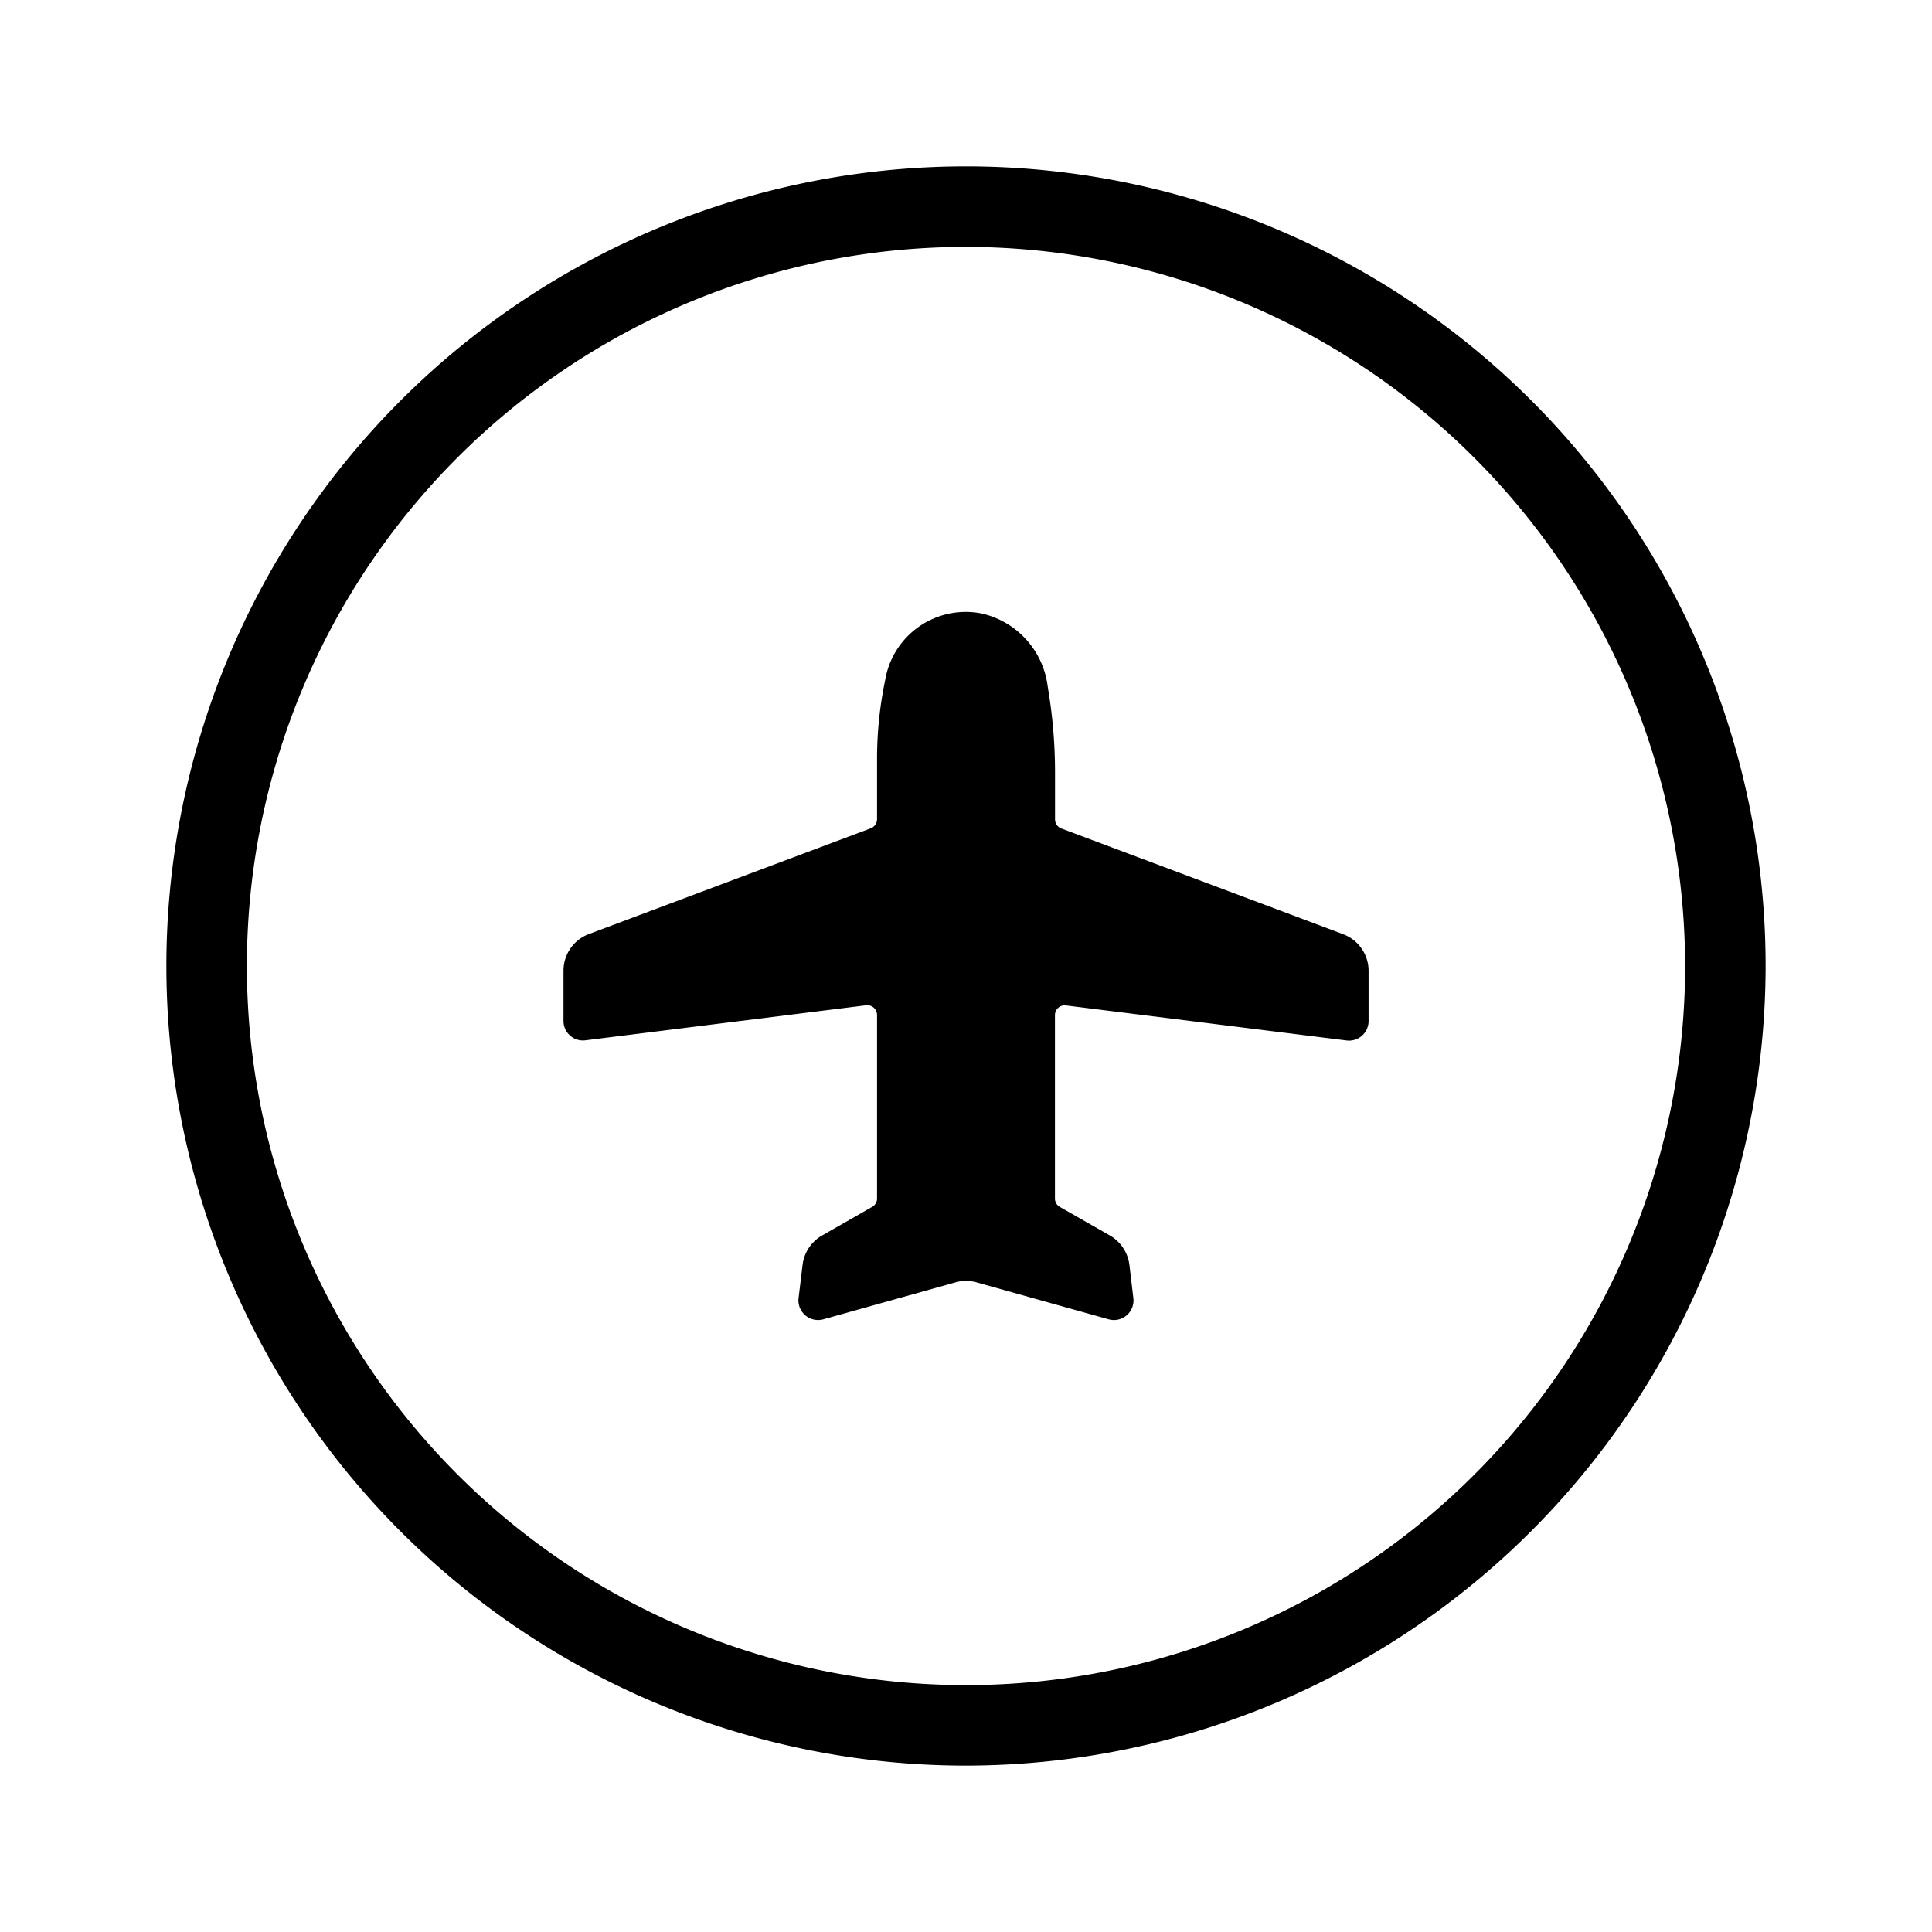
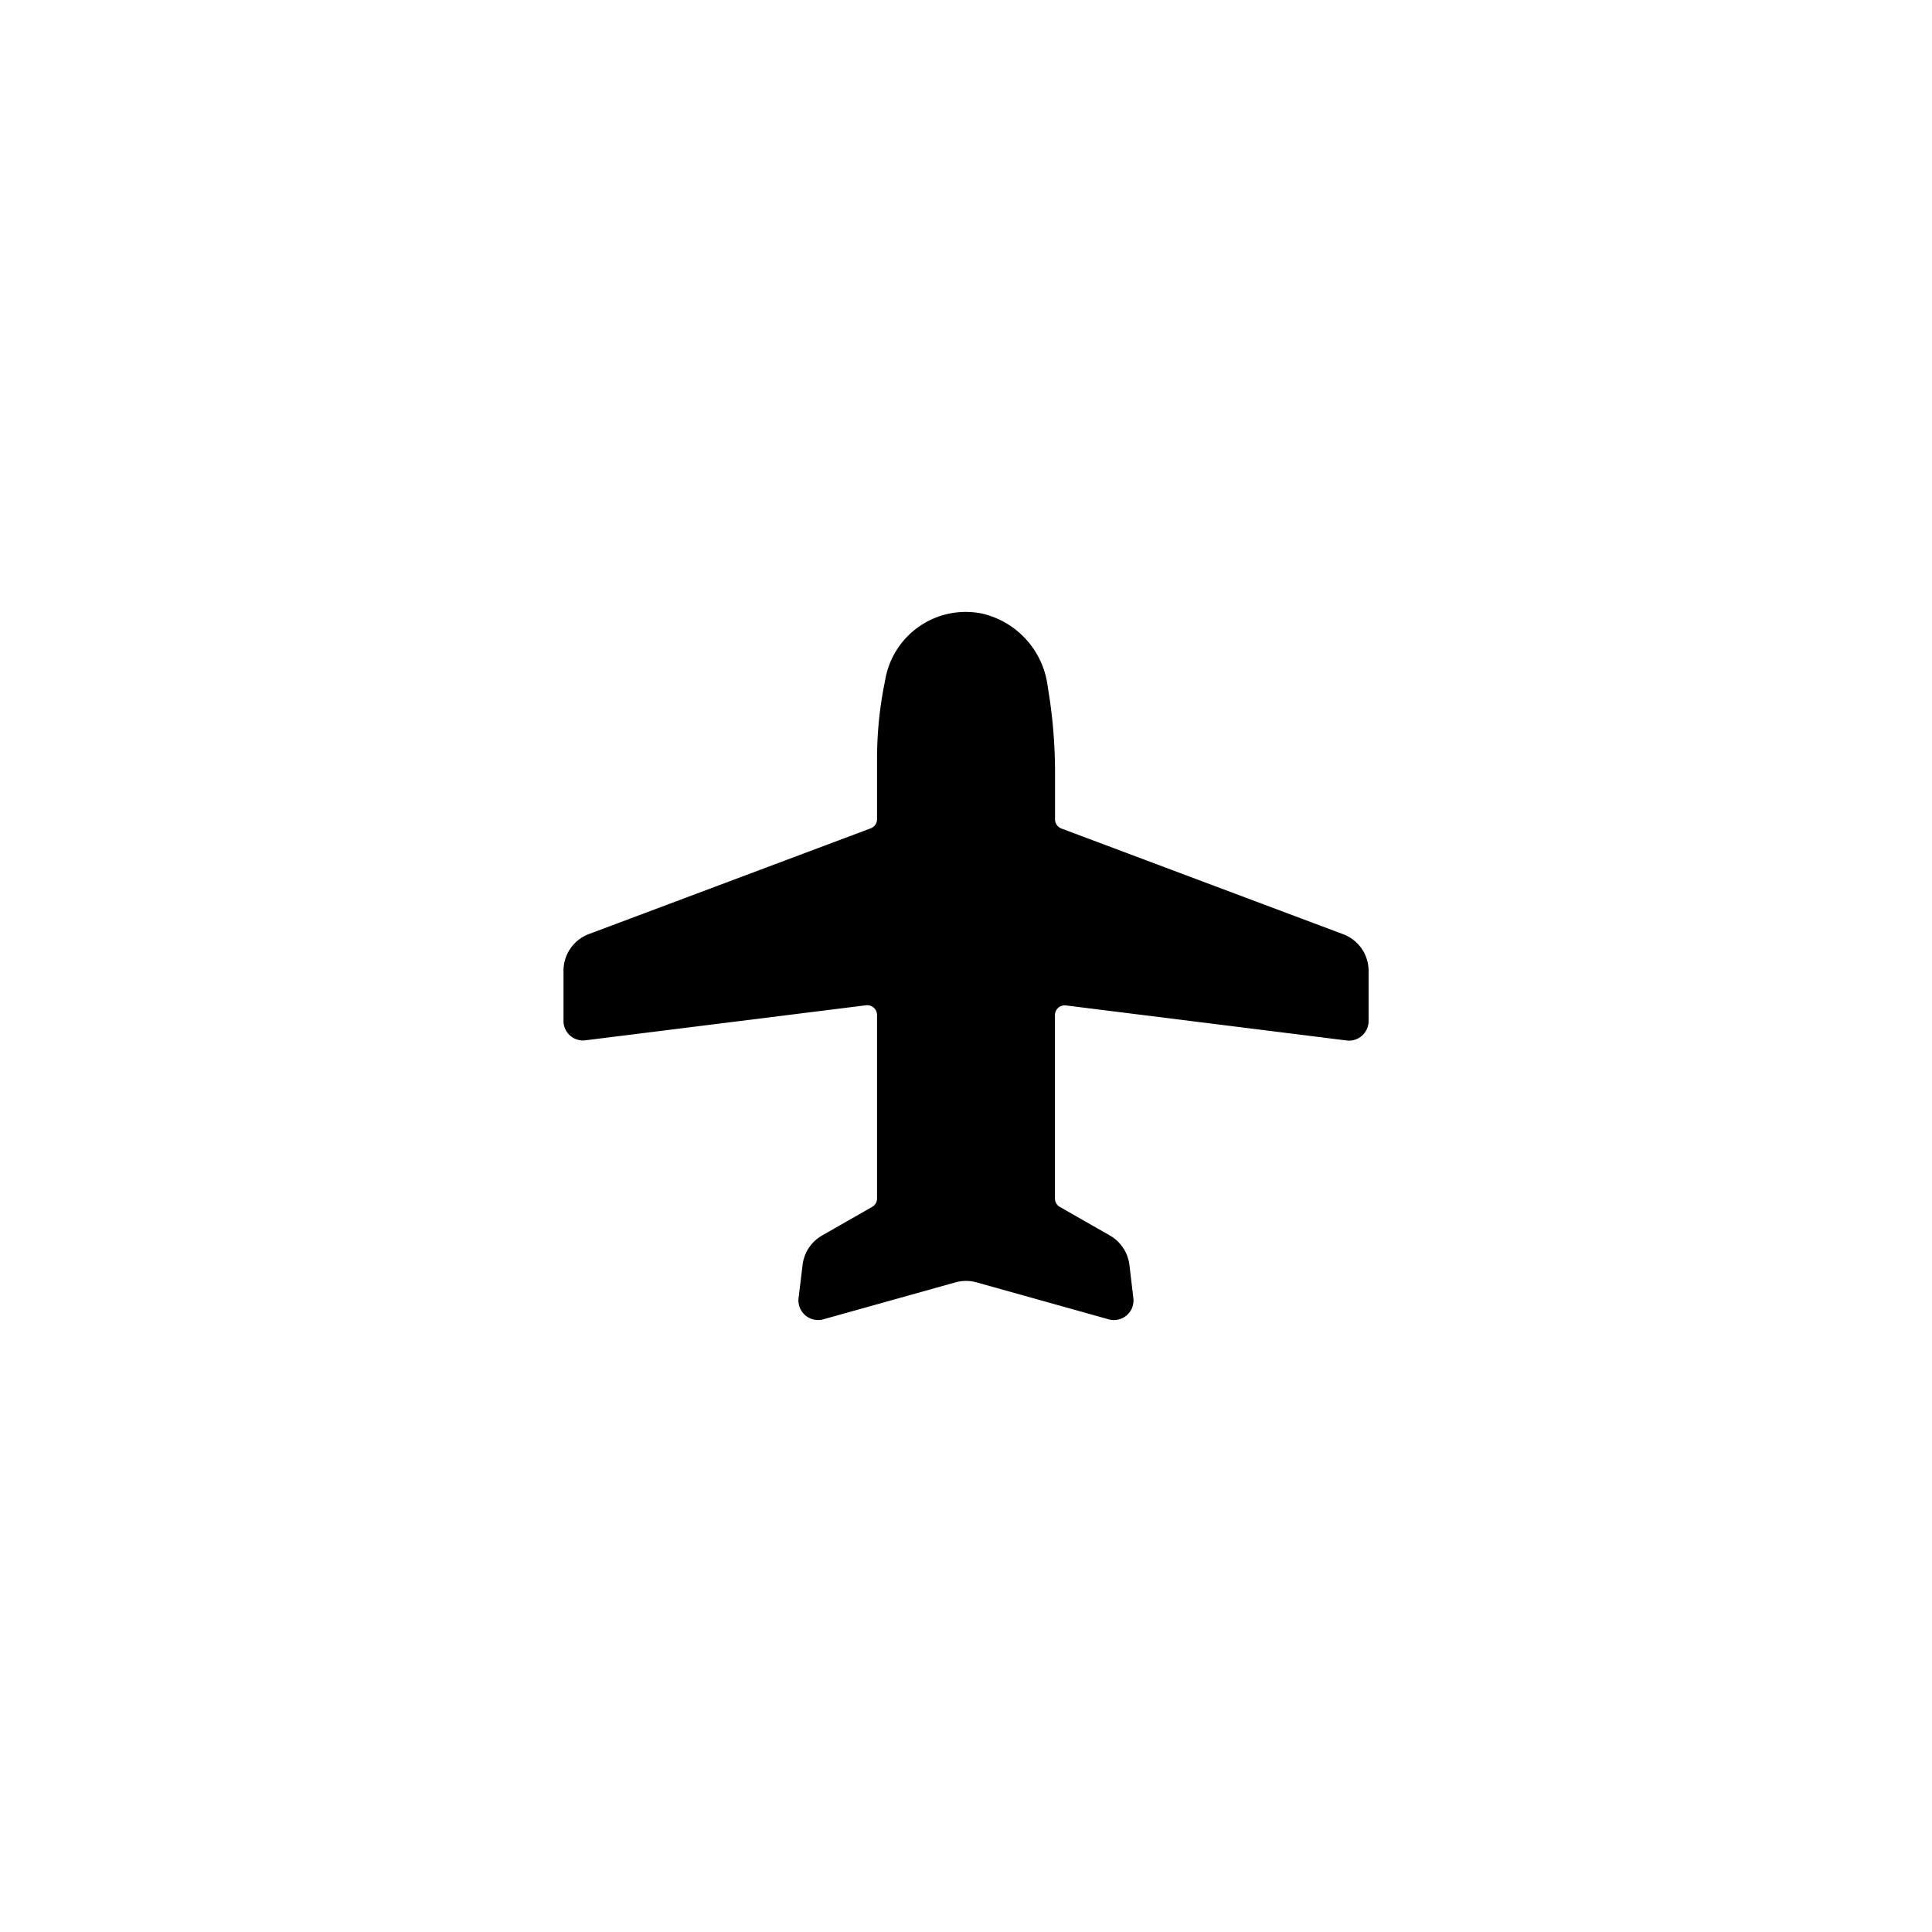
<svg xmlns="http://www.w3.org/2000/svg" fill="#000000" width="800px" height="800px" viewBox="0 0 24 24">
  <g id="Airport_Sign_1" data-name="Airport Sign 1">
    <g>
      <path d="M13.105,12.609v2.279a.119.119,0,0,0,.061.105l.622.355a.49.49,0,0,1,.242.365l.049.413a.243.243,0,0,1-.307.263l-1.641-.459a.486.486,0,0,0-.262,0l-1.641.459a.244.244,0,0,1-.308-.263l.05-.413a.487.487,0,0,1,.242-.365l.621-.355a.12.12,0,0,0,.062-.105V12.609a.122.122,0,0,0-.137-.121l-3.485.435A.242.242,0,0,1,7,12.682v-.624a.486.486,0,0,1,.316-.455l3.5-1.313a.122.122,0,0,0,.079-.114V9.435a4.756,4.756,0,0,1,.1-.981h0a1.015,1.015,0,0,1,1.2-.833,1.063,1.063,0,0,1,.819.9l.015.094a6.3,6.3,0,0,1,.077.976v.587a.121.121,0,0,0,.079.114l3.5,1.313a.486.486,0,0,1,.316.455v.624a.243.243,0,0,1-.274.241l-3.484-.435A.121.121,0,0,0,13.105,12.609Z" />
-       <path d="M12,21.933A9.933,9.933,0,1,1,21.933,12,9.944,9.944,0,0,1,12,21.933ZM12,3.067A8.933,8.933,0,1,0,20.933,12,8.943,8.943,0,0,0,12,3.067Z" />
    </g>
  </g>
</svg>